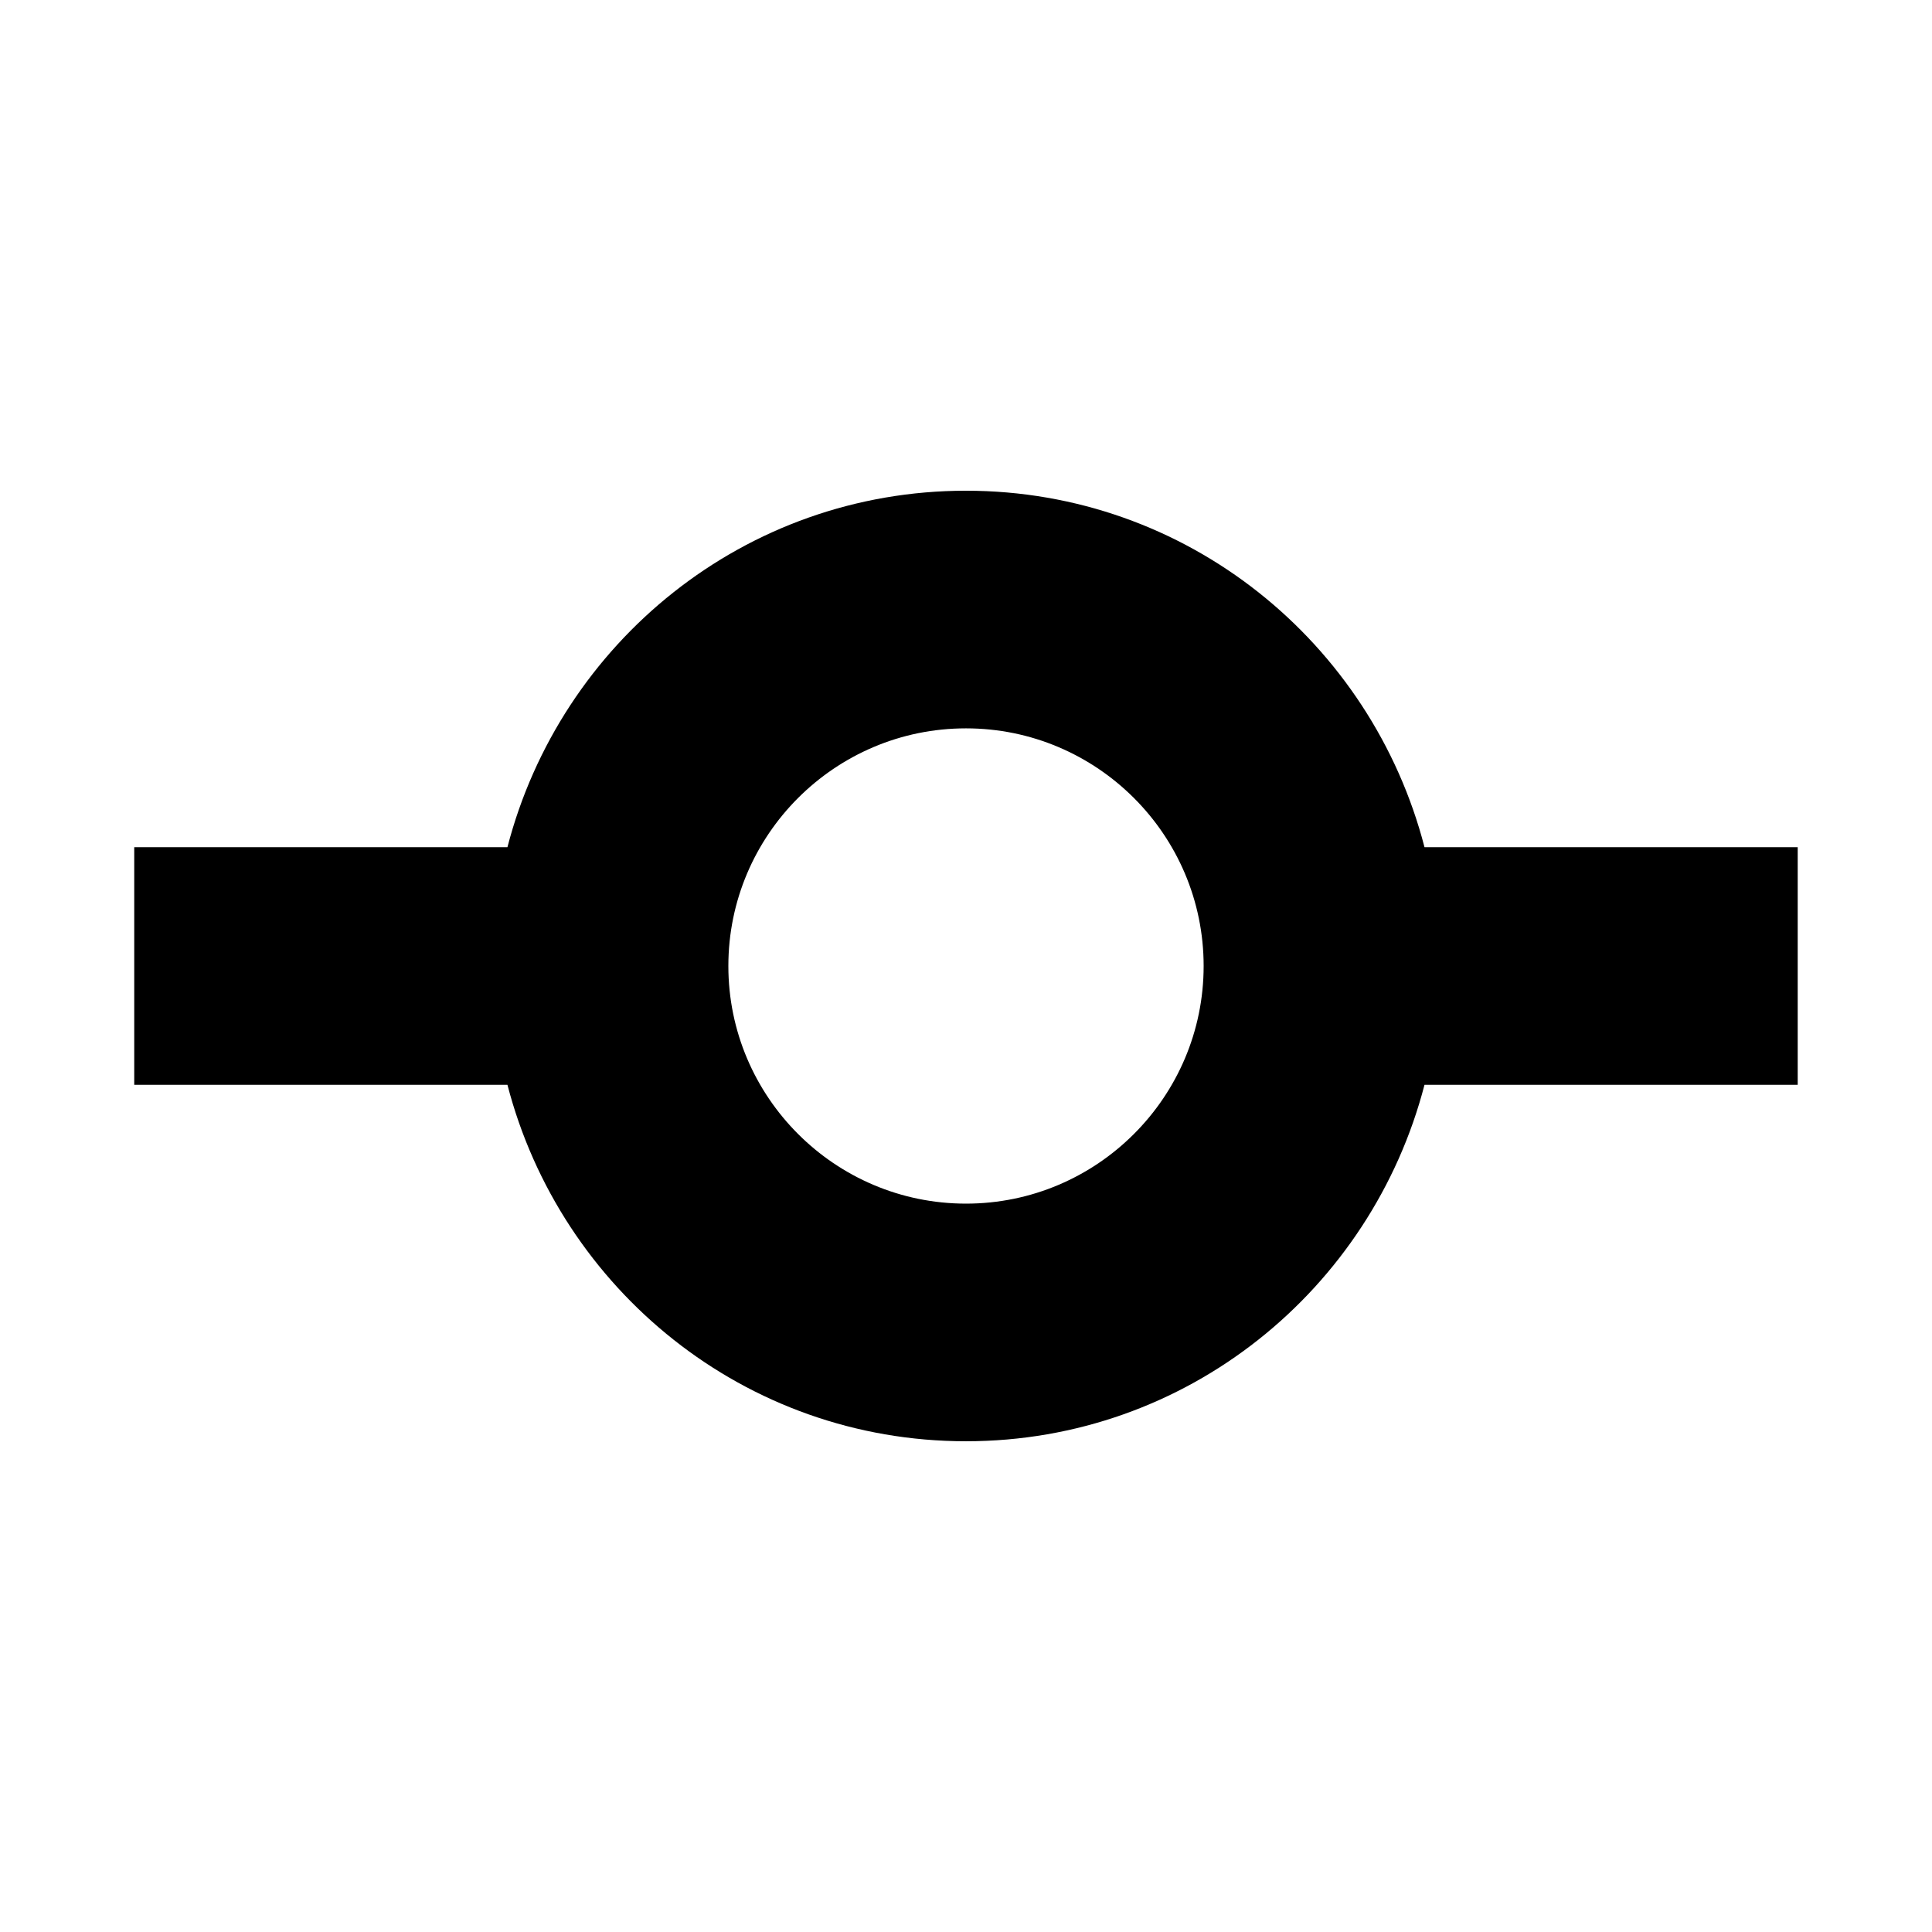
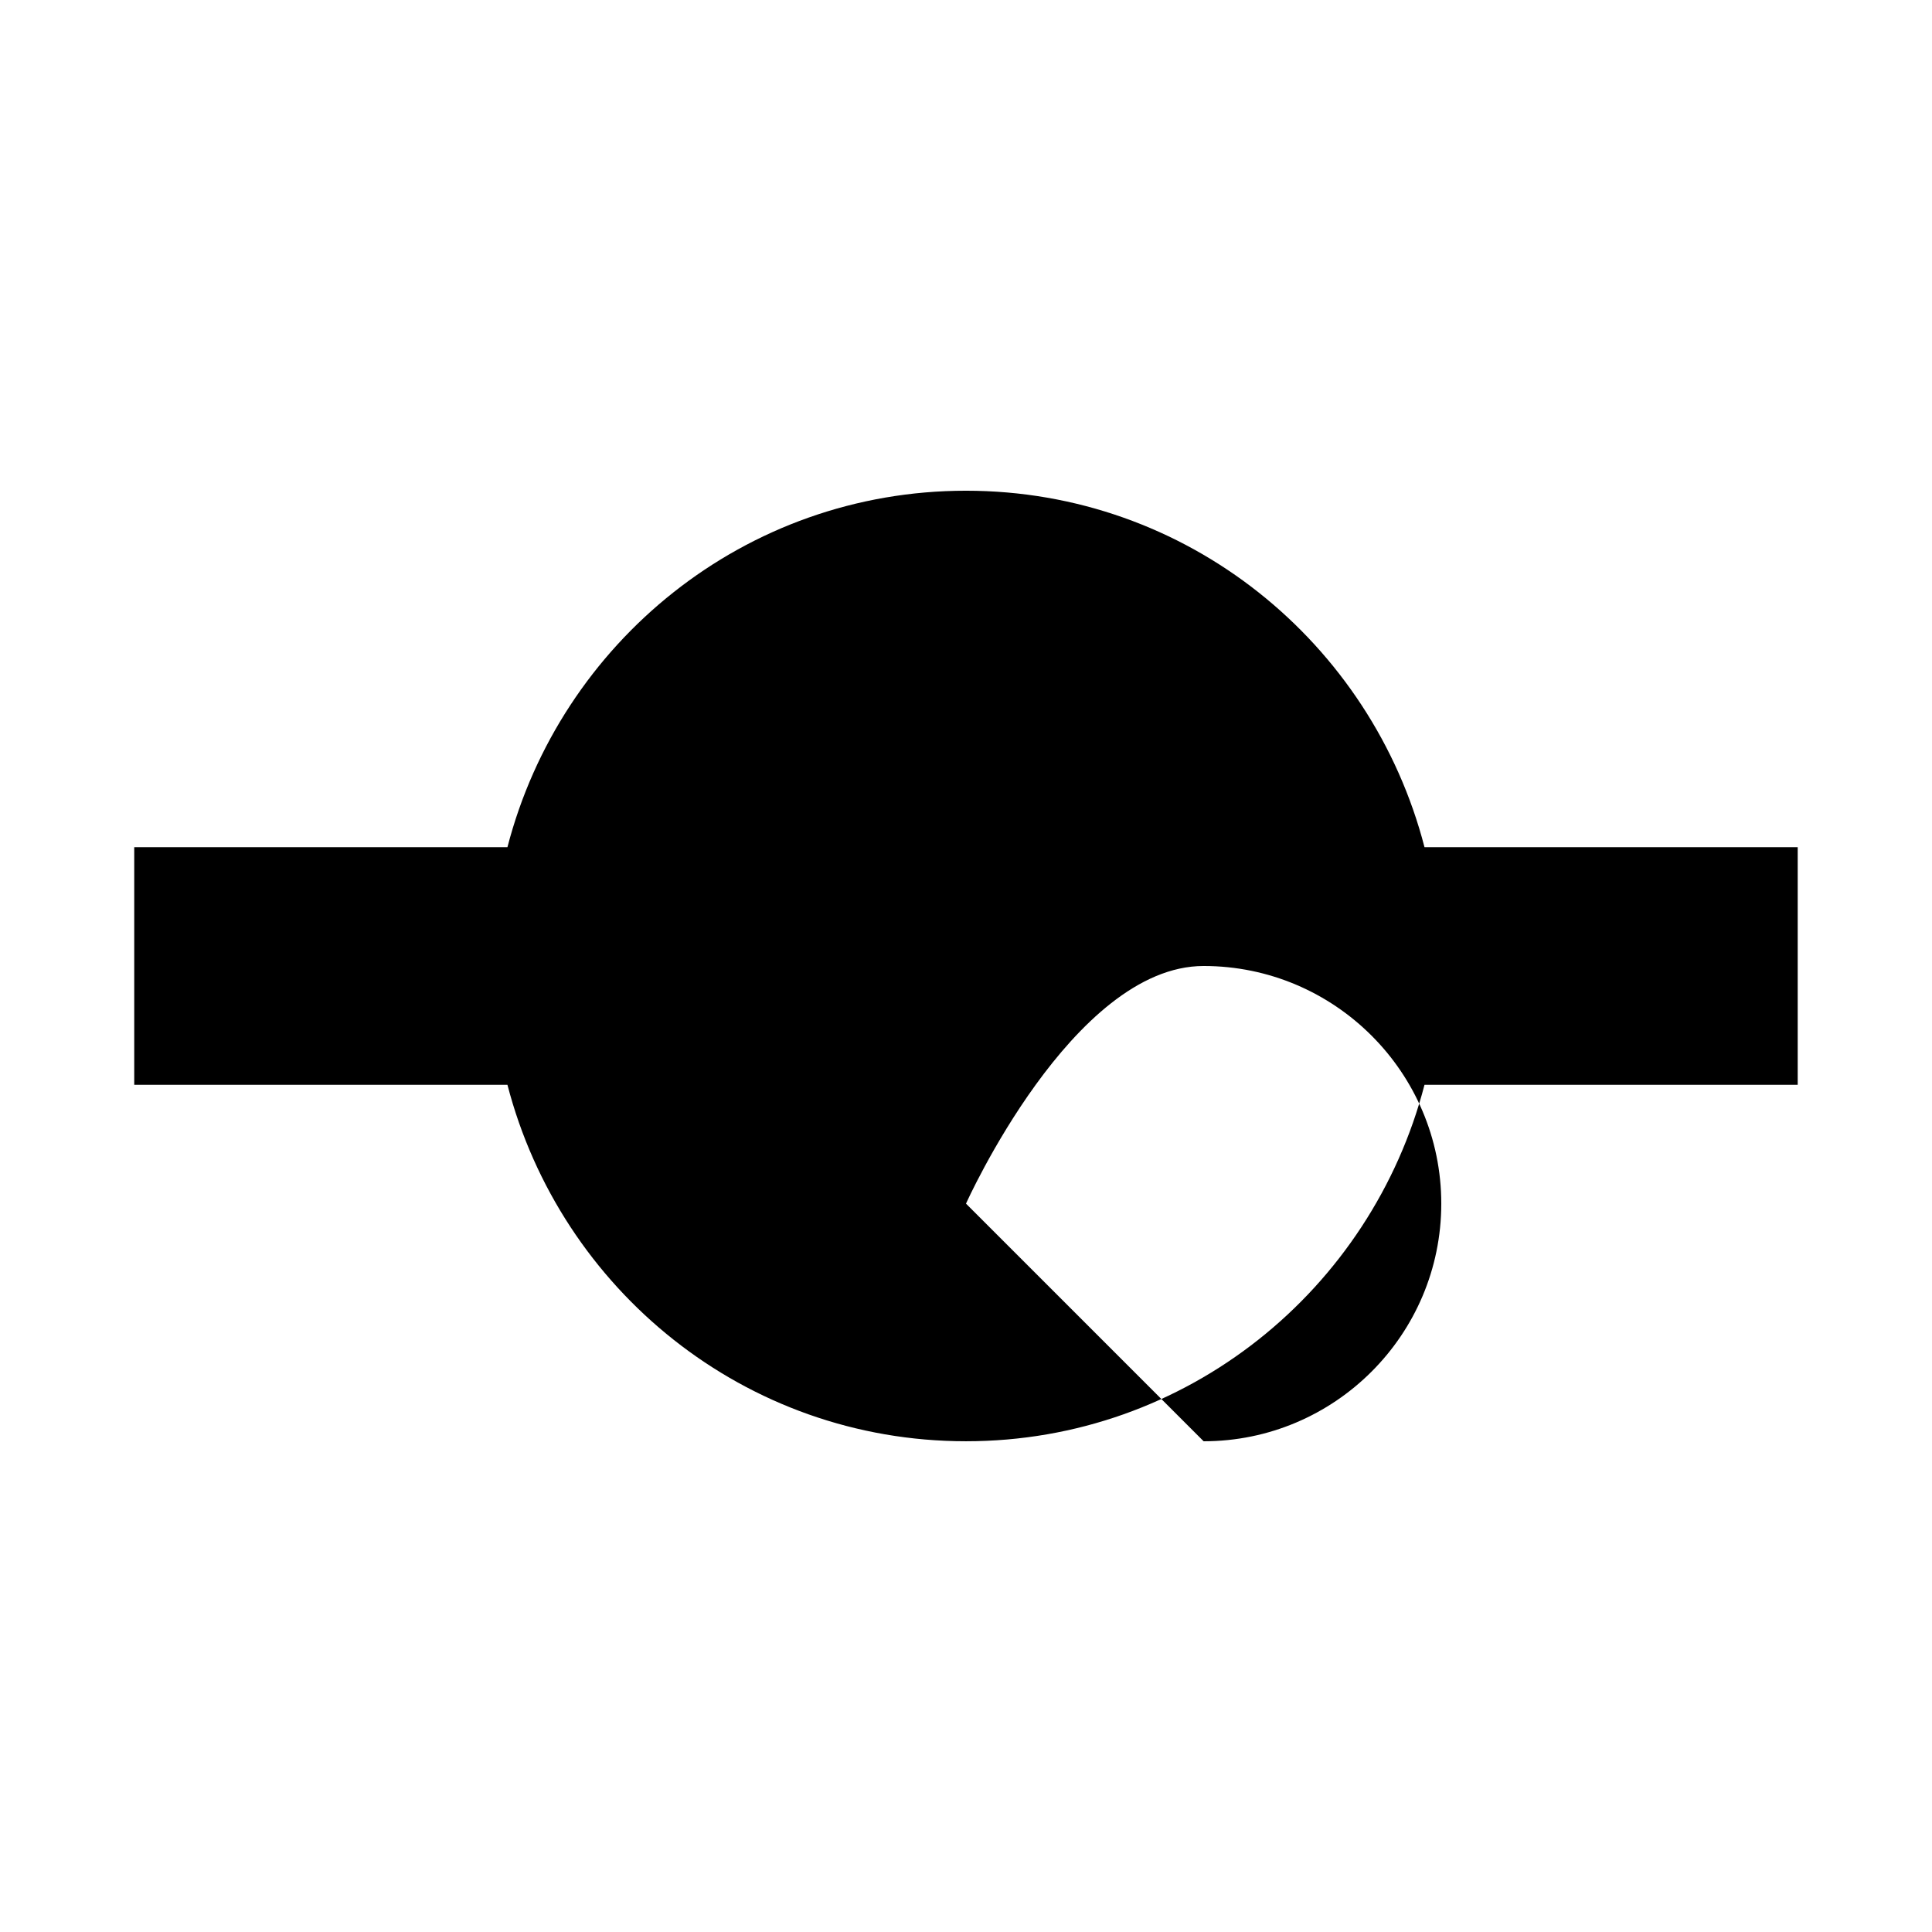
<svg xmlns="http://www.w3.org/2000/svg" fill="#000000" width="800px" height="800px" version="1.1" viewBox="144 144 512 512">
-   <path d="m620.41 368.51h-98.902c-14.043-54.223-62.883-94.465-121.51-94.465-58.633 0-107.47 40.242-121.52 94.465h-98.902v62.977h98.902c14.078 54.223 62.883 94.461 121.52 94.461 58.629 0 107.44-40.242 121.51-94.465l98.902 0.004zm-220.41 94.465c-34.73 0-62.977-28.246-62.977-62.977s28.246-62.977 62.977-62.977 62.977 28.246 62.977 62.977-28.246 62.977-62.977 62.977z" />
+   <path d="m620.41 368.51h-98.902c-14.043-54.223-62.883-94.465-121.51-94.465-58.633 0-107.47 40.242-121.52 94.465h-98.902v62.977h98.902c14.078 54.223 62.883 94.461 121.52 94.461 58.629 0 107.44-40.242 121.51-94.465l98.902 0.004zm-220.41 94.465s28.246-62.977 62.977-62.977 62.977 28.246 62.977 62.977-28.246 62.977-62.977 62.977z" />
</svg>